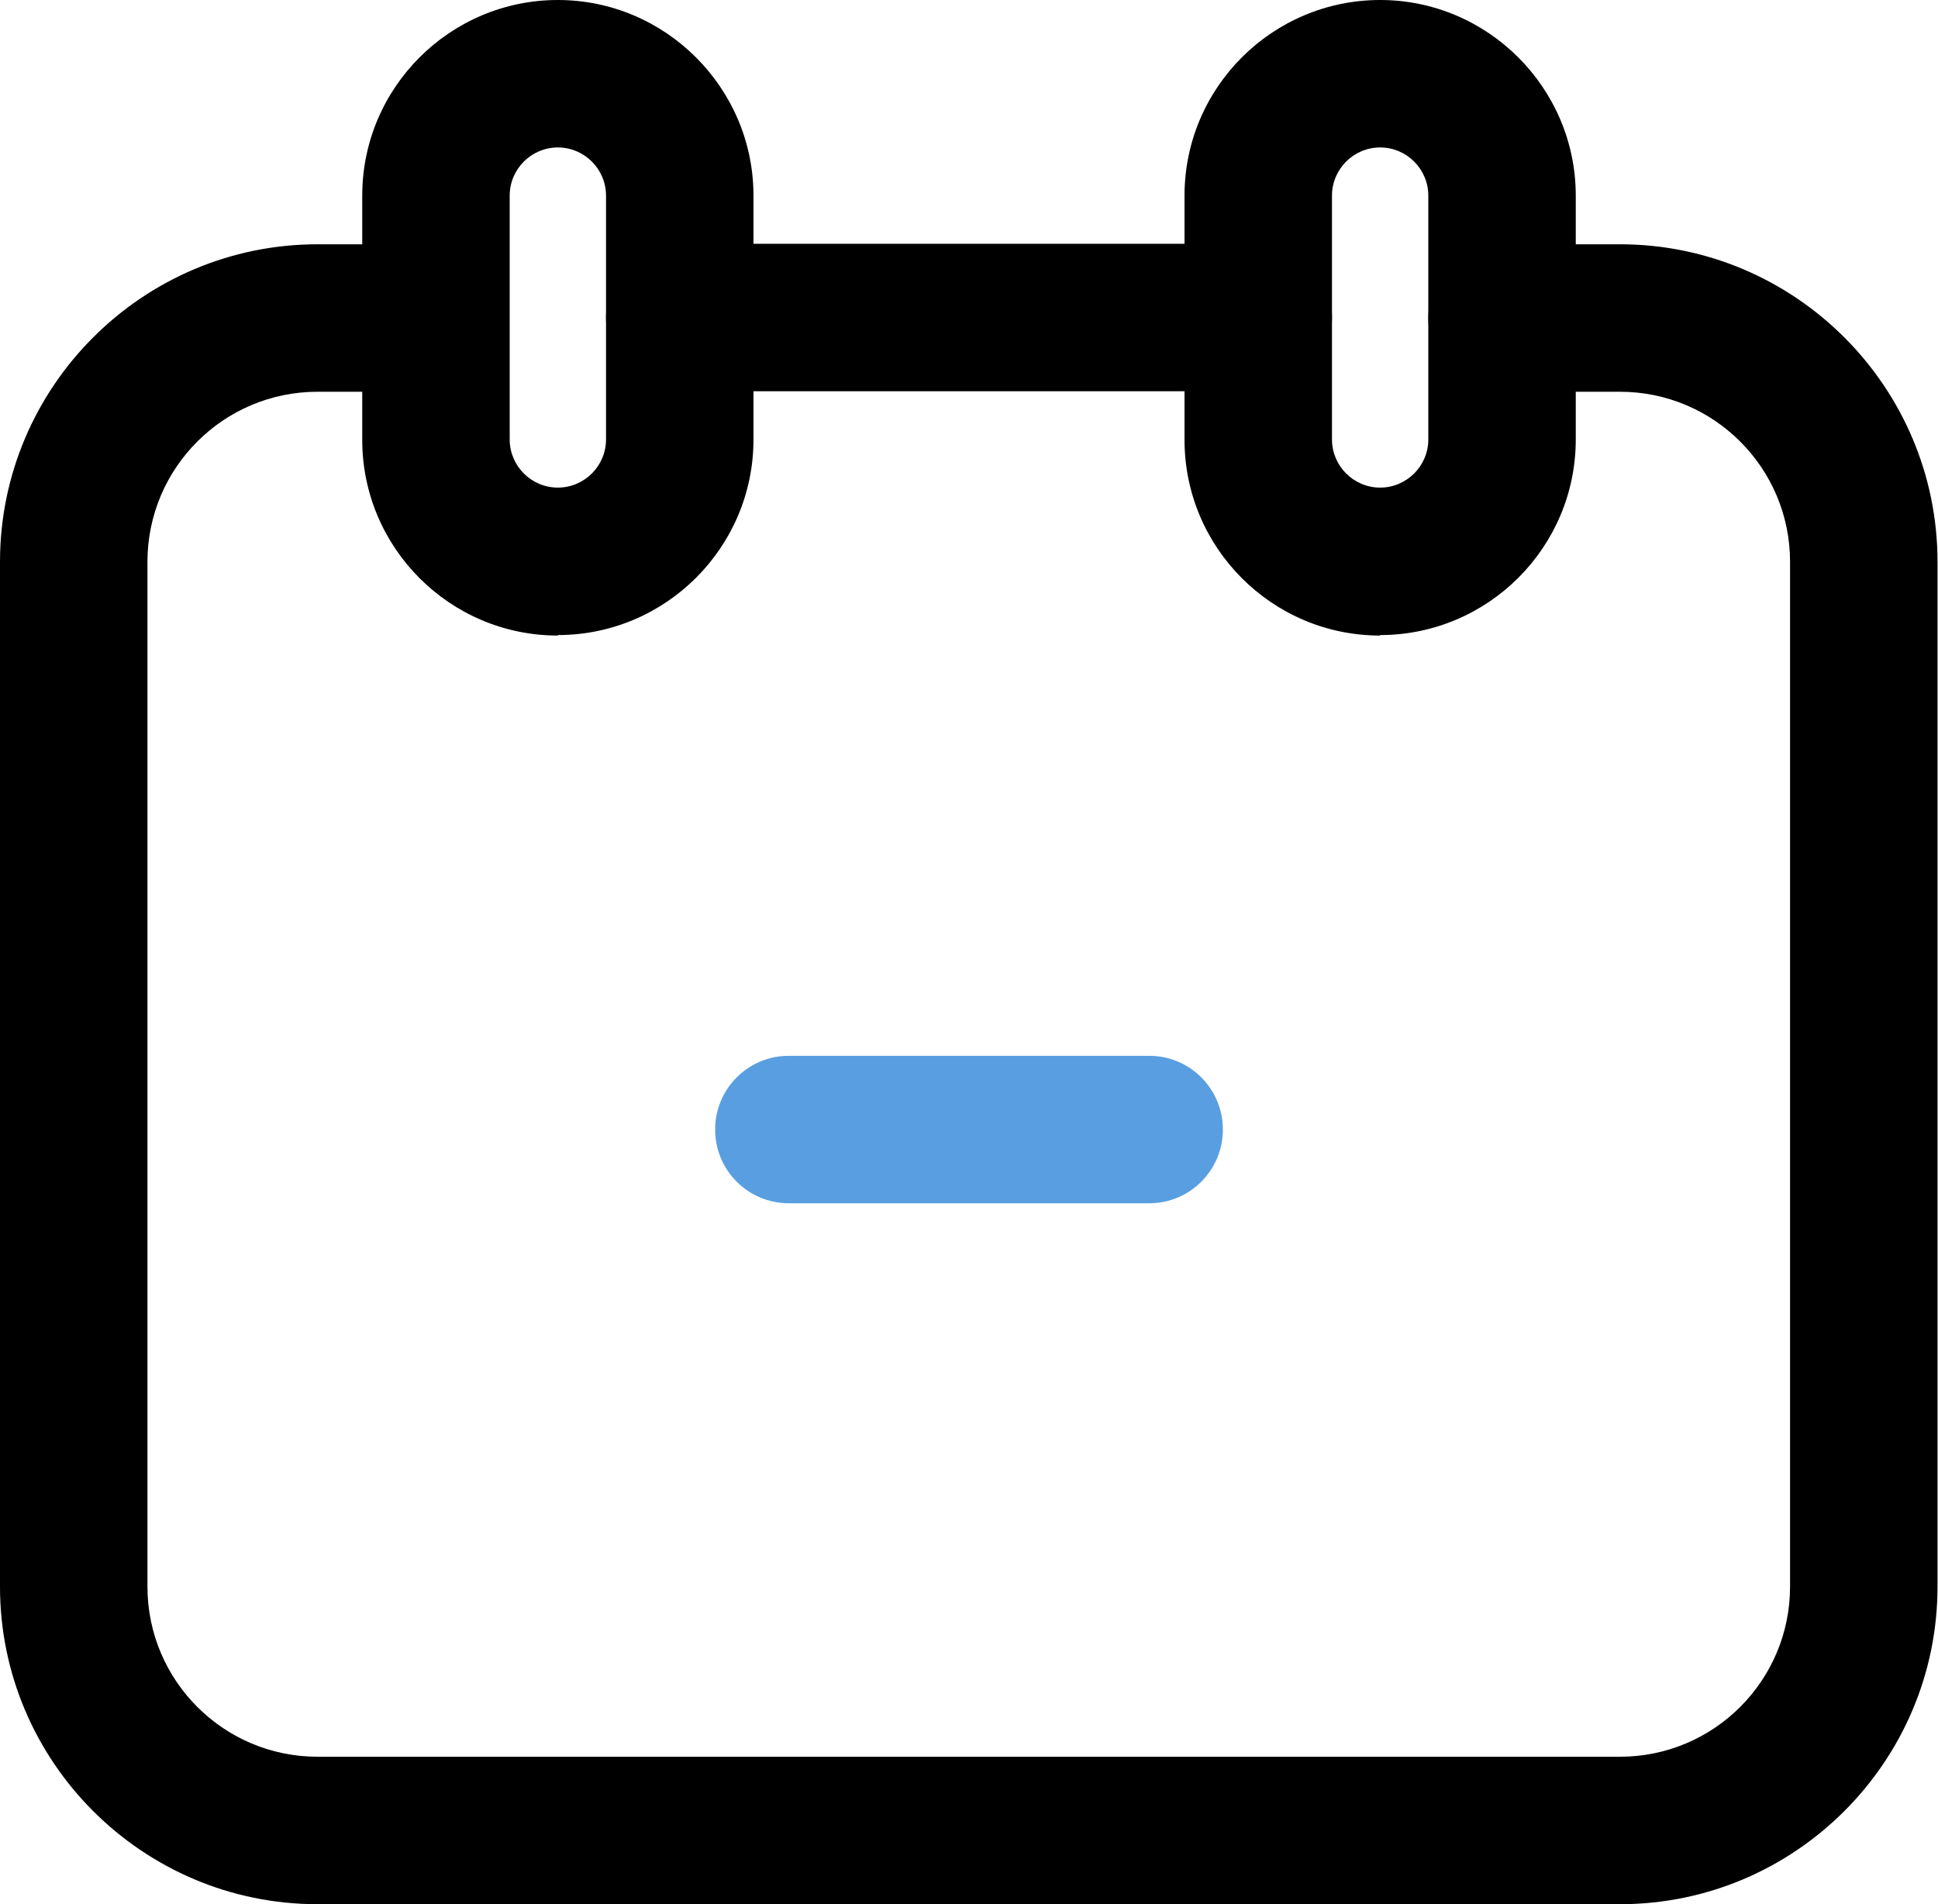
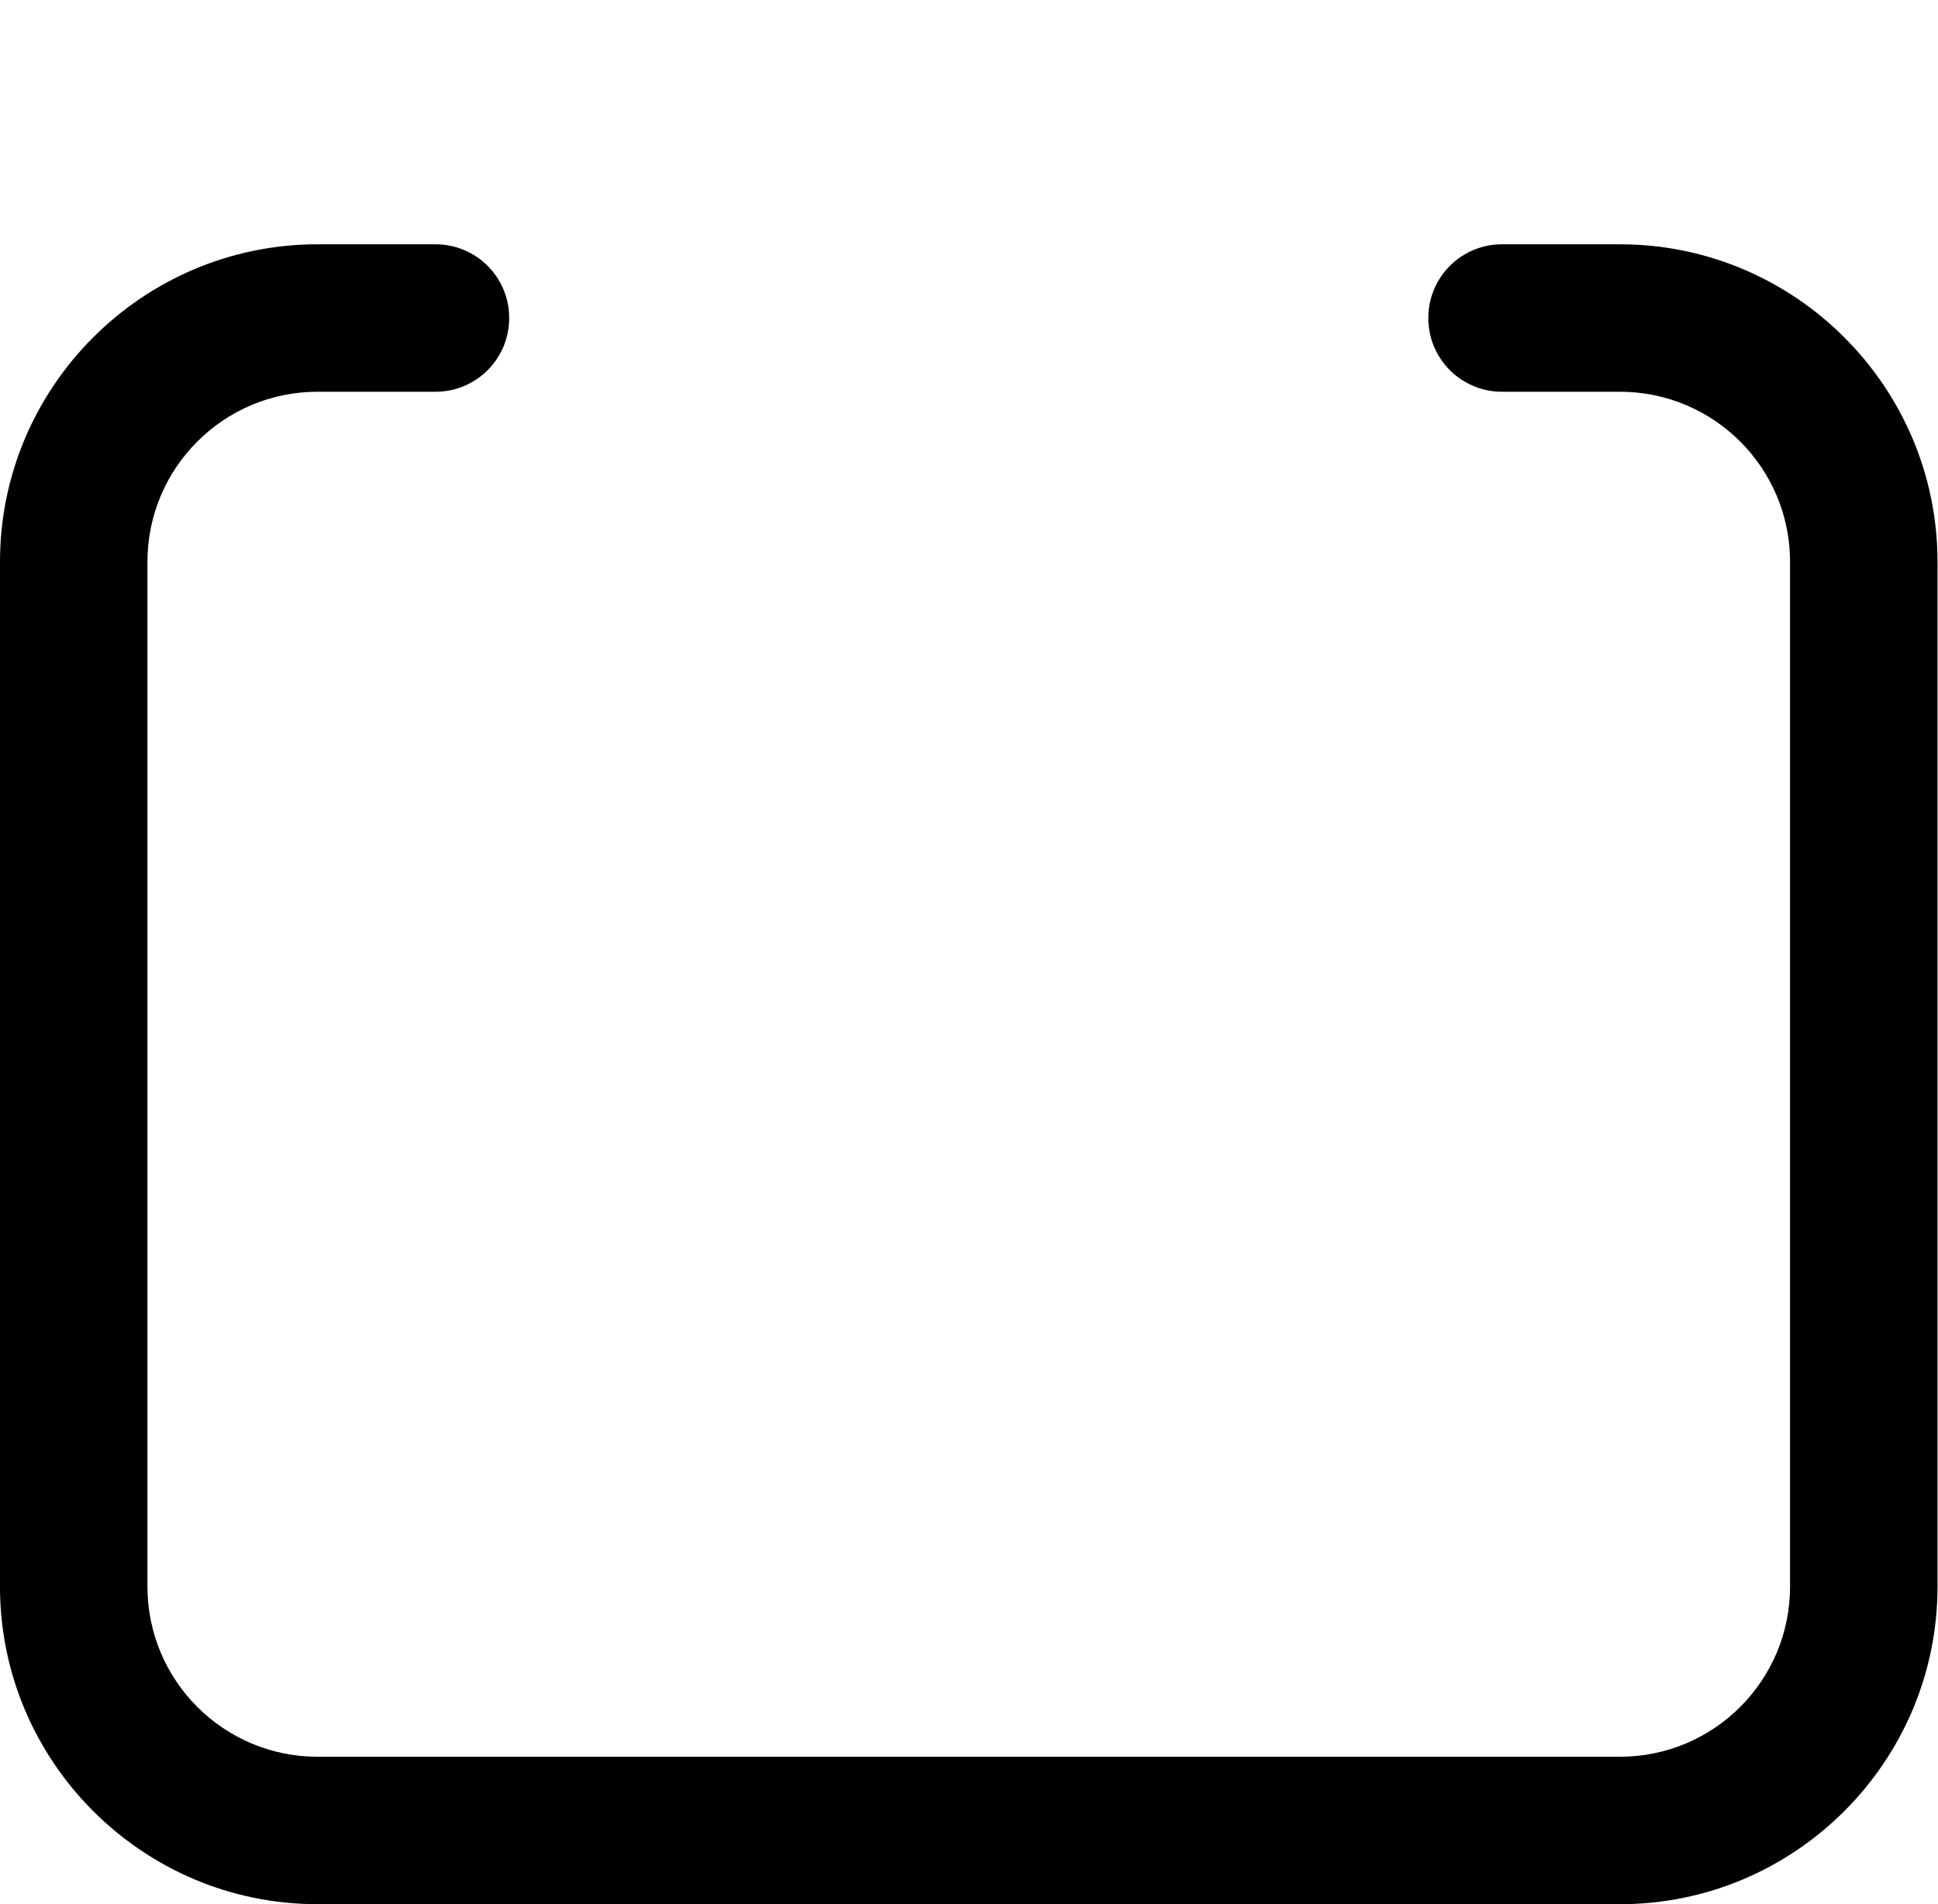
<svg xmlns="http://www.w3.org/2000/svg" id="_레이어_2" data-name="레이어 2" viewBox="0 0 39.43 38.74">
  <defs>
    <style>
      .cls-1, .cls-2 {
        stroke-width: 0px;
      }

      .cls-2 {
        fill: #599ee0;
      }
    </style>
  </defs>
  <g id="_타이틀" data-name="타이틀">
    <g>
      <g>
-         <path class="cls-1" d="m11.35,12.93c-2.2,0-3.98-1.79-3.98-3.98V3.98c0-2.2,1.79-3.98,3.98-3.98s3.98,1.79,3.98,3.98v4.96c0,2.2-1.79,3.98-3.98,3.98Zm0-9.93c-.54,0-.98.44-.98.98v4.96c0,.54.44.98.98.98s.98-.44.98-.98V3.98c0-.54-.44-.98-.98-.98Z" />
-         <path class="cls-1" d="m28.08,12.93c-2.2,0-3.98-1.79-3.98-3.98V3.98c0-2.2,1.79-3.98,3.98-3.98s3.98,1.79,3.98,3.98v4.96c0,2.2-1.79,3.98-3.98,3.98Zm0-9.93c-.54,0-.98.44-.98.98v4.96c0,.54.44.98.98.98s.98-.44.98-.98V3.98c0-.54-.44-.98-.98-.98Z" />
-       </g>
+         </g>
      <g>
        <path class="cls-1" d="m32.97,38.74H6.46c-3.56,0-6.46-2.9-6.46-6.46V11.43c0-3.56,2.9-6.46,6.46-6.46h2.4c.83,0,1.5.67,1.5,1.5s-.67,1.5-1.5,1.5h-2.4c-1.91,0-3.46,1.55-3.46,3.46v20.85c0,1.91,1.55,3.46,3.46,3.46h26.5c1.91,0,3.46-1.55,3.46-3.46V11.43c0-1.91-1.55-3.46-3.46-3.46h-2.4c-.83,0-1.5-.67-1.5-1.5s.67-1.5,1.5-1.5h2.4c3.56,0,6.46,2.9,6.46,6.46v20.85c0,3.56-2.9,6.46-6.46,6.46Z" />
-         <path class="cls-1" d="m25.6,7.96h-11.77c-.83,0-1.5-.67-1.5-1.5s.67-1.5,1.5-1.5h11.77c.83,0,1.5.67,1.5,1.5s-.67,1.5-1.5,1.5Z" />
      </g>
-       <path class="cls-2" d="m23.38,24.48h-7.33c-.83,0-1.5-.67-1.5-1.5s.67-1.5,1.5-1.5h7.33c.83,0,1.5.67,1.5,1.5s-.67,1.5-1.5,1.5Z" />
    </g>
  </g>
</svg>